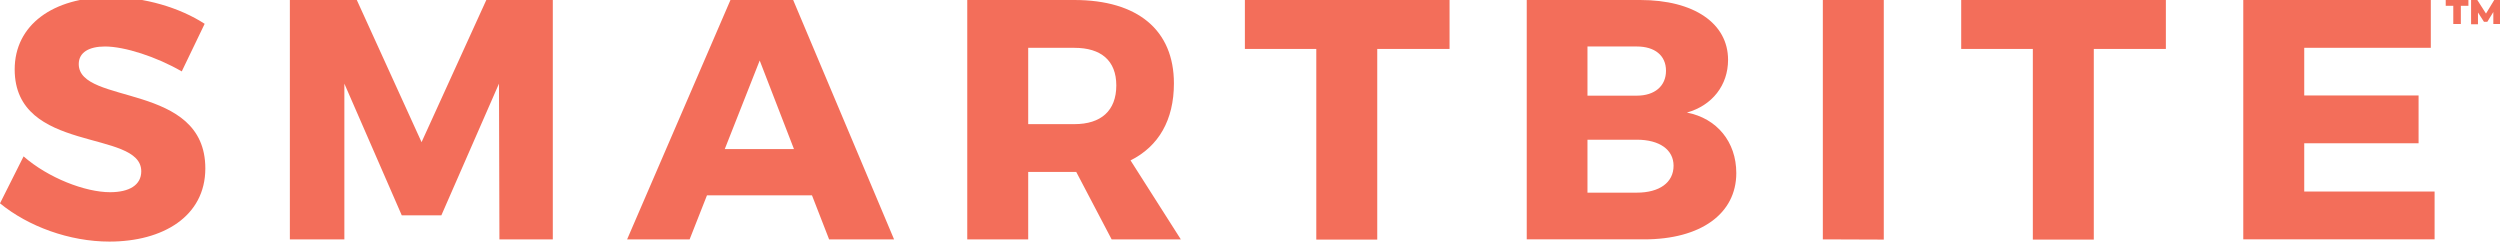
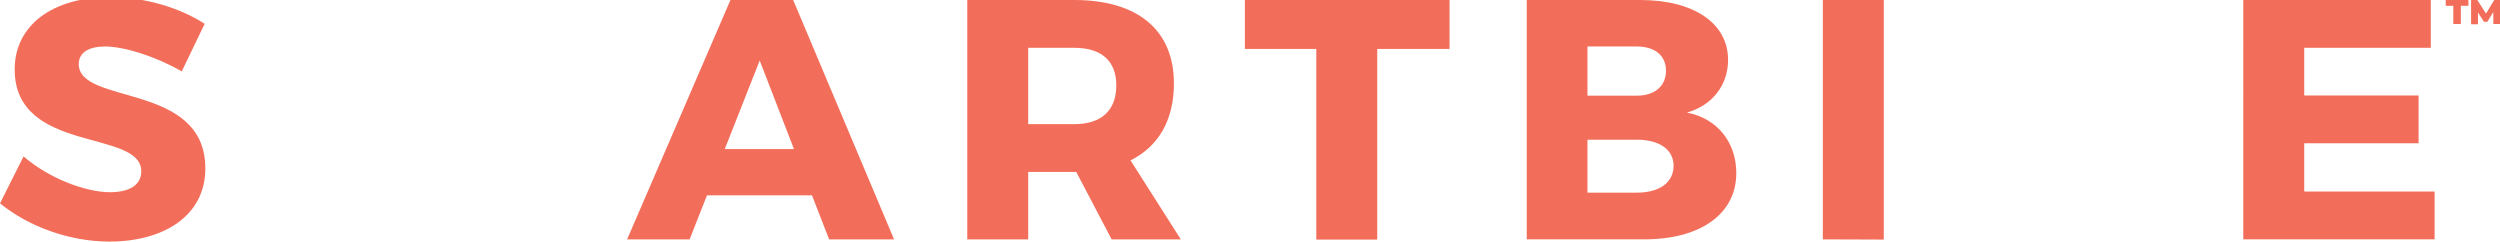
<svg xmlns="http://www.w3.org/2000/svg" version="1.1" id="Layer_1" x="0px" y="0px" viewBox="0 0 1123.8 108.6" style="enable-background:new 0 0 1123.8 108.6;" xml:space="preserve">
  <style type="text/css">
	.st0{fill:#F36E5A;}
</style>
  <g>
    <path class="st0" d="M92,10.7L81.7,32.1C70.3,25.5,56,20.9,47.2,20.9c-7.1,0-11.8,2.6-11.8,7.9c0,18.6,56.9,8,56.9,46.9   c0,21.6-19.1,32.9-43.1,32.9c-18,0-36.5-6.8-49.2-17.2l10.6-21.1C21.7,80,38.3,86.4,49.5,86.4c8.6,0,14-3.2,14-9.4   c0-19.1-56.9-7.7-56.9-45.8c0-19.9,17.1-32.5,42.9-32.5C65.1-1.3,80.9,3.5,92,10.7z" />
-     <path class="st0" d="M224.5,107.6l-0.2-70l-25.9,59.2h-17.8l-25.8-59.2v70h-24.5V-0.2h30l29.2,64.1l29.2-64.1h29.8v107.8H224.5z" />
    <path class="st0" d="M317.8,87.8l-7.8,19.8h-28.1L328.4-0.1h28.1l45.4,107.7h-29.2L365,87.8H317.8L317.8,87.8z M341.5,27.2   L325.8,67h31.1L341.5,27.2z" />
-     <path class="st0" d="M483.8,77.3H483h-20.8v30.3h-27.4V0h48.1c28.5,0,44.8,13.5,44.8,37.5c0,16.5-6.9,28.3-19.5,34.6l22.6,35.5   h-31.1L483.8,77.3z M483,55.8c11.9,0,18.8-6,18.8-17.4c0-11.2-6.9-16.9-18.8-16.9h-20.8v34.3H483L483,55.8z" />
+     <path class="st0" d="M483.8,77.3H483h-20.8v30.3h-27.4V0h48.1c28.5,0,44.8,13.5,44.8,37.5c0,16.5-6.9,28.3-19.5,34.6l22.6,35.5   h-31.1L483.8,77.3z M483,55.8c11.9,0,18.8-6,18.8-17.4c0-11.2-6.9-16.9-18.8-16.9h-20.8v34.3H483L483,55.8" />
    <path class="st0" d="M619.1,22v85.7h-27.4V22h-32.1V-0.1h92V22L619.1,22L619.1,22z" />
    <path class="st0" d="M737.3,0c24.2,0,39.5,10.5,39.5,26.9c0,11.4-7.1,20.5-18.5,23.7c13.5,2.6,22.2,13.2,22.2,27.2   c0,18.3-16,29.8-41.4,29.8h-52.8V0H737.3z M713.6,43h22.2c8,0,13.1-4.3,13.1-11.2s-5.1-10.9-13.1-10.9h-22.2V43z M713.6,86.6h22.2   c10.1,0,16.5-4.5,16.5-12.1c0-7.2-6.3-11.7-16.5-11.7h-22.2V86.6z" />
    <path class="st0" d="M819.4,107.6V0h27.4v107.7L819.4,107.6L819.4,107.6z" />
-     <path class="st0" d="M941.2,22v85.7h-27.4V22h-32.2V-0.1h92V22L941.2,22L941.2,22z" />
    <path class="st0" d="M1035.8,21.5v21.4h51.4v21.5h-51.4v21.7h58.6v21.5h-86V0h84.3v21.5H1035.8z" />
  </g>
  <g>
    <path class="st0" d="M1099.5,0h10.1v2.6h-3.4v8.2h-3.4V2.6h-3.4V0z M1120.8,10.8l0-5.4l-2.7,4.4h-1.5l-2.7-4.2v5.3h-3.1V0h2.8   l3.9,6.1l3.7-6.1h2.7l0,10.8H1120.8z" />
  </g>
</svg>